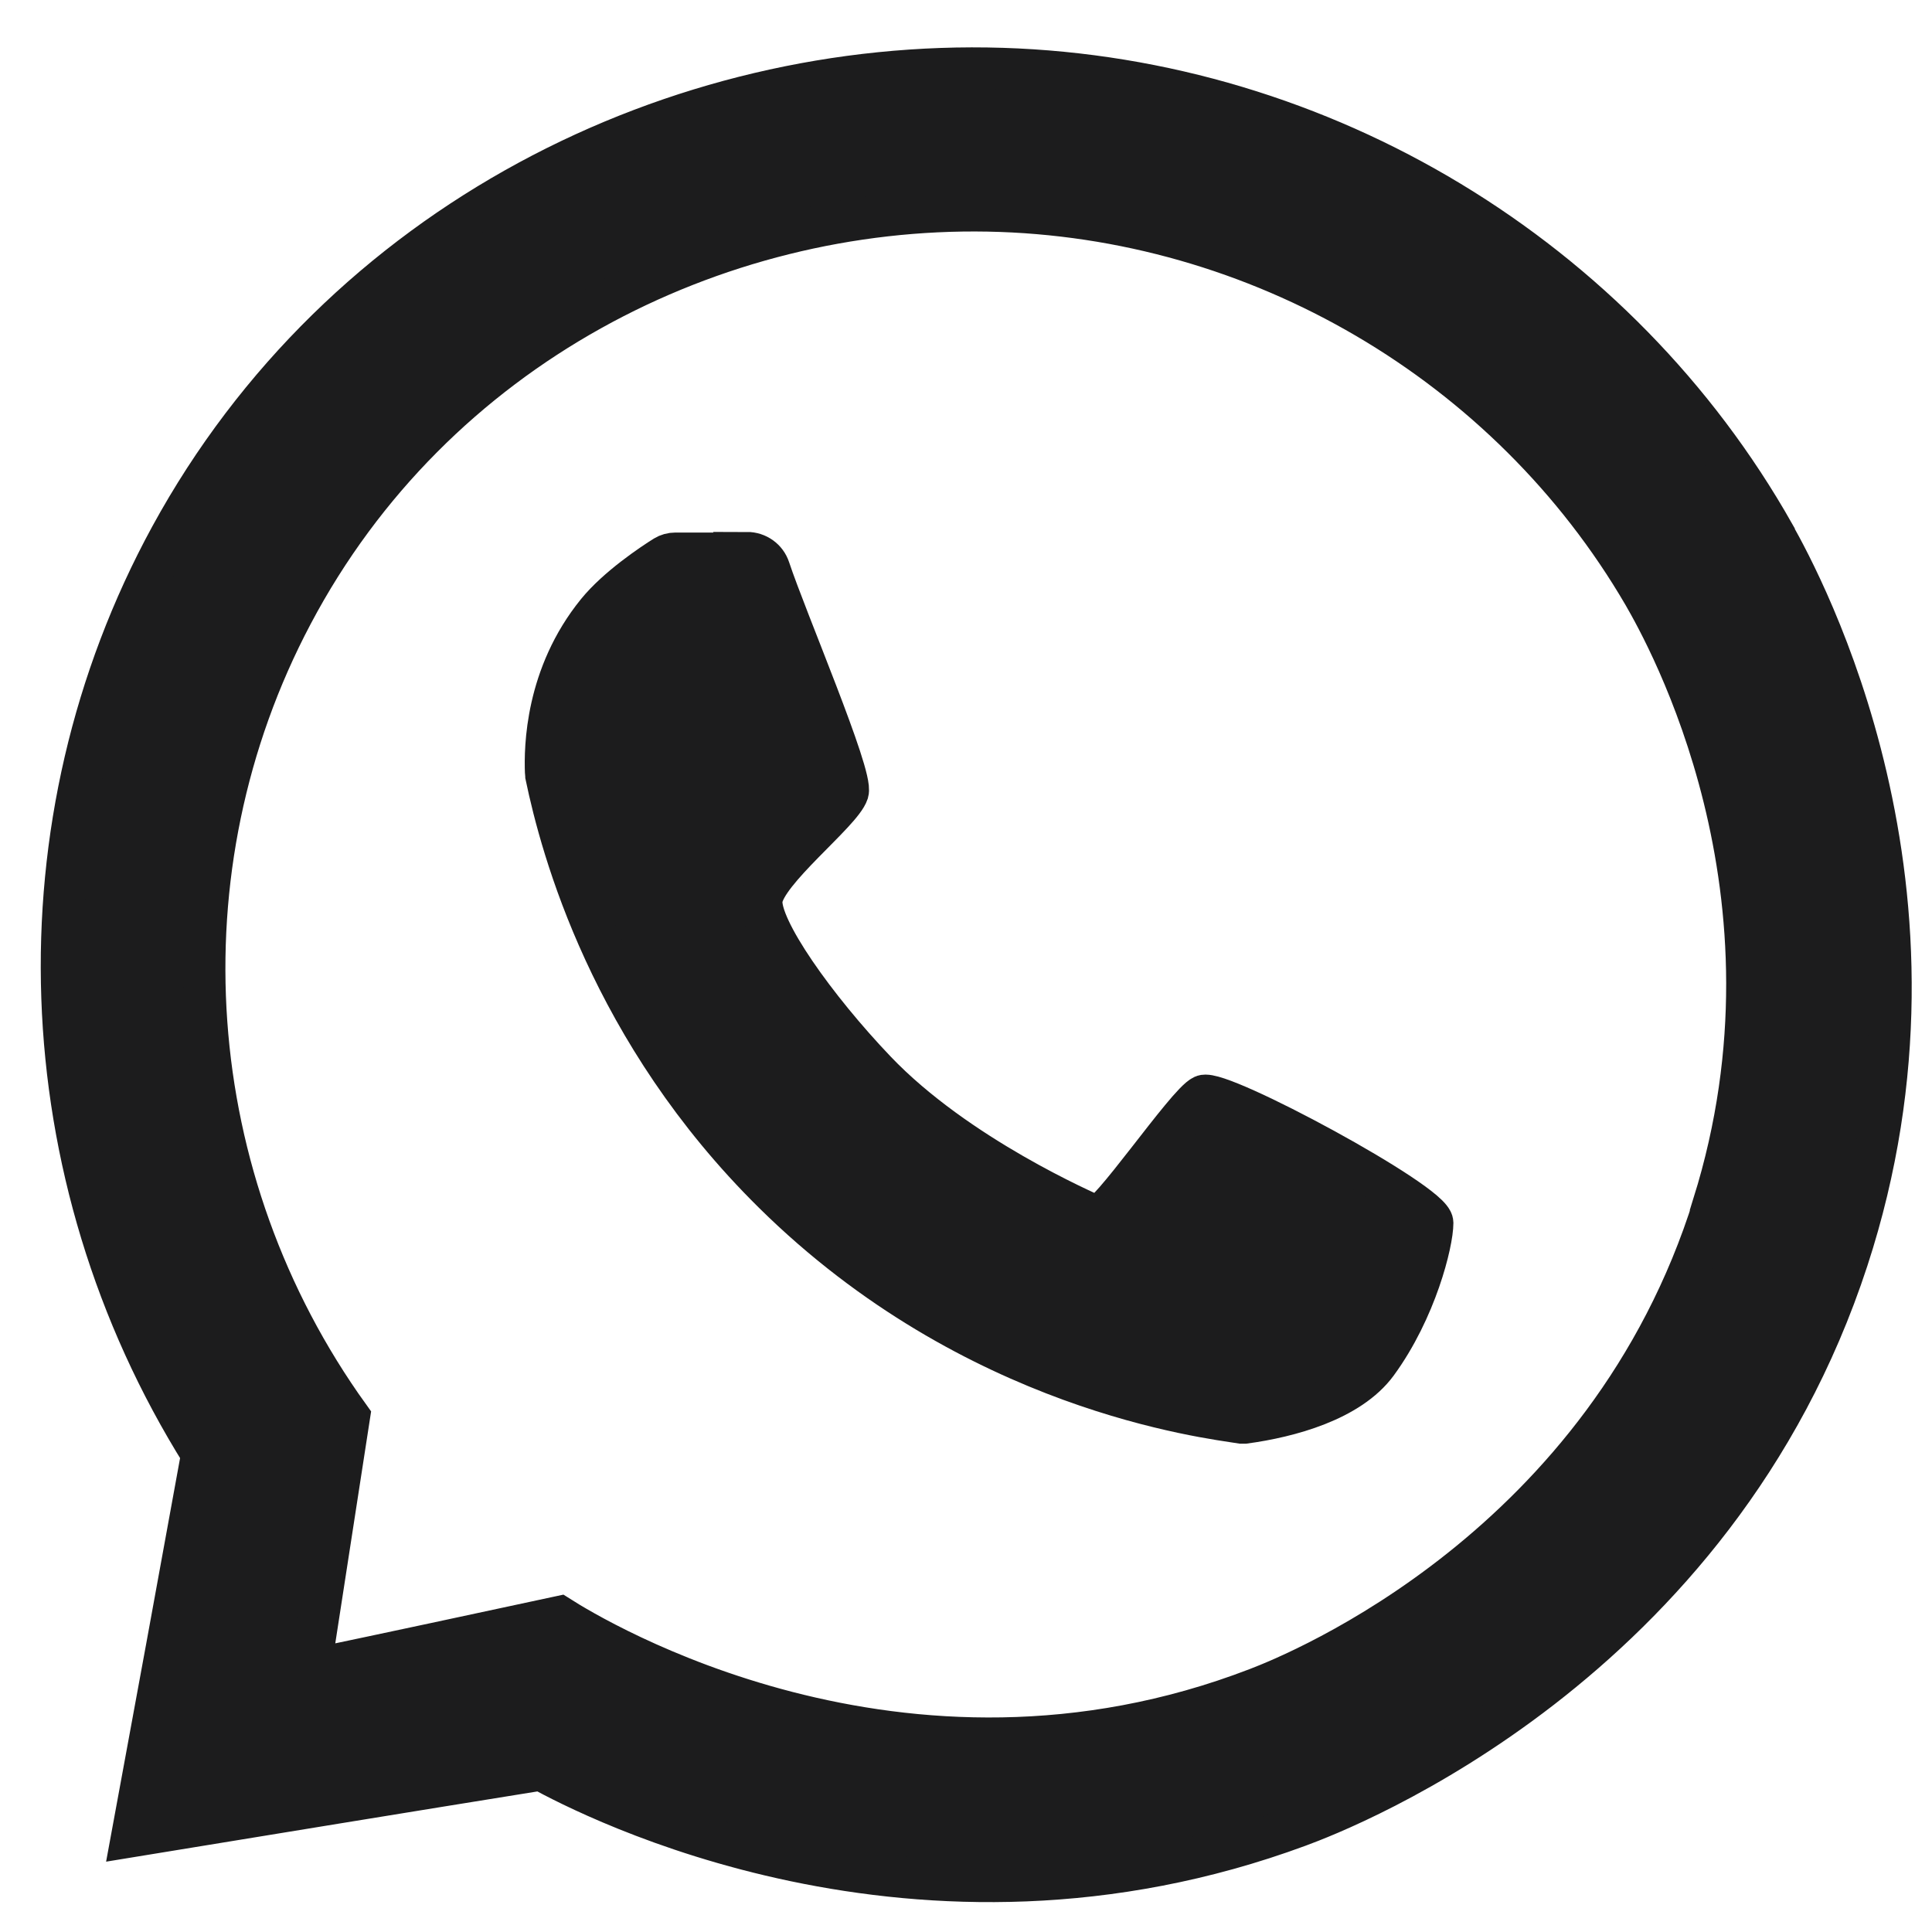
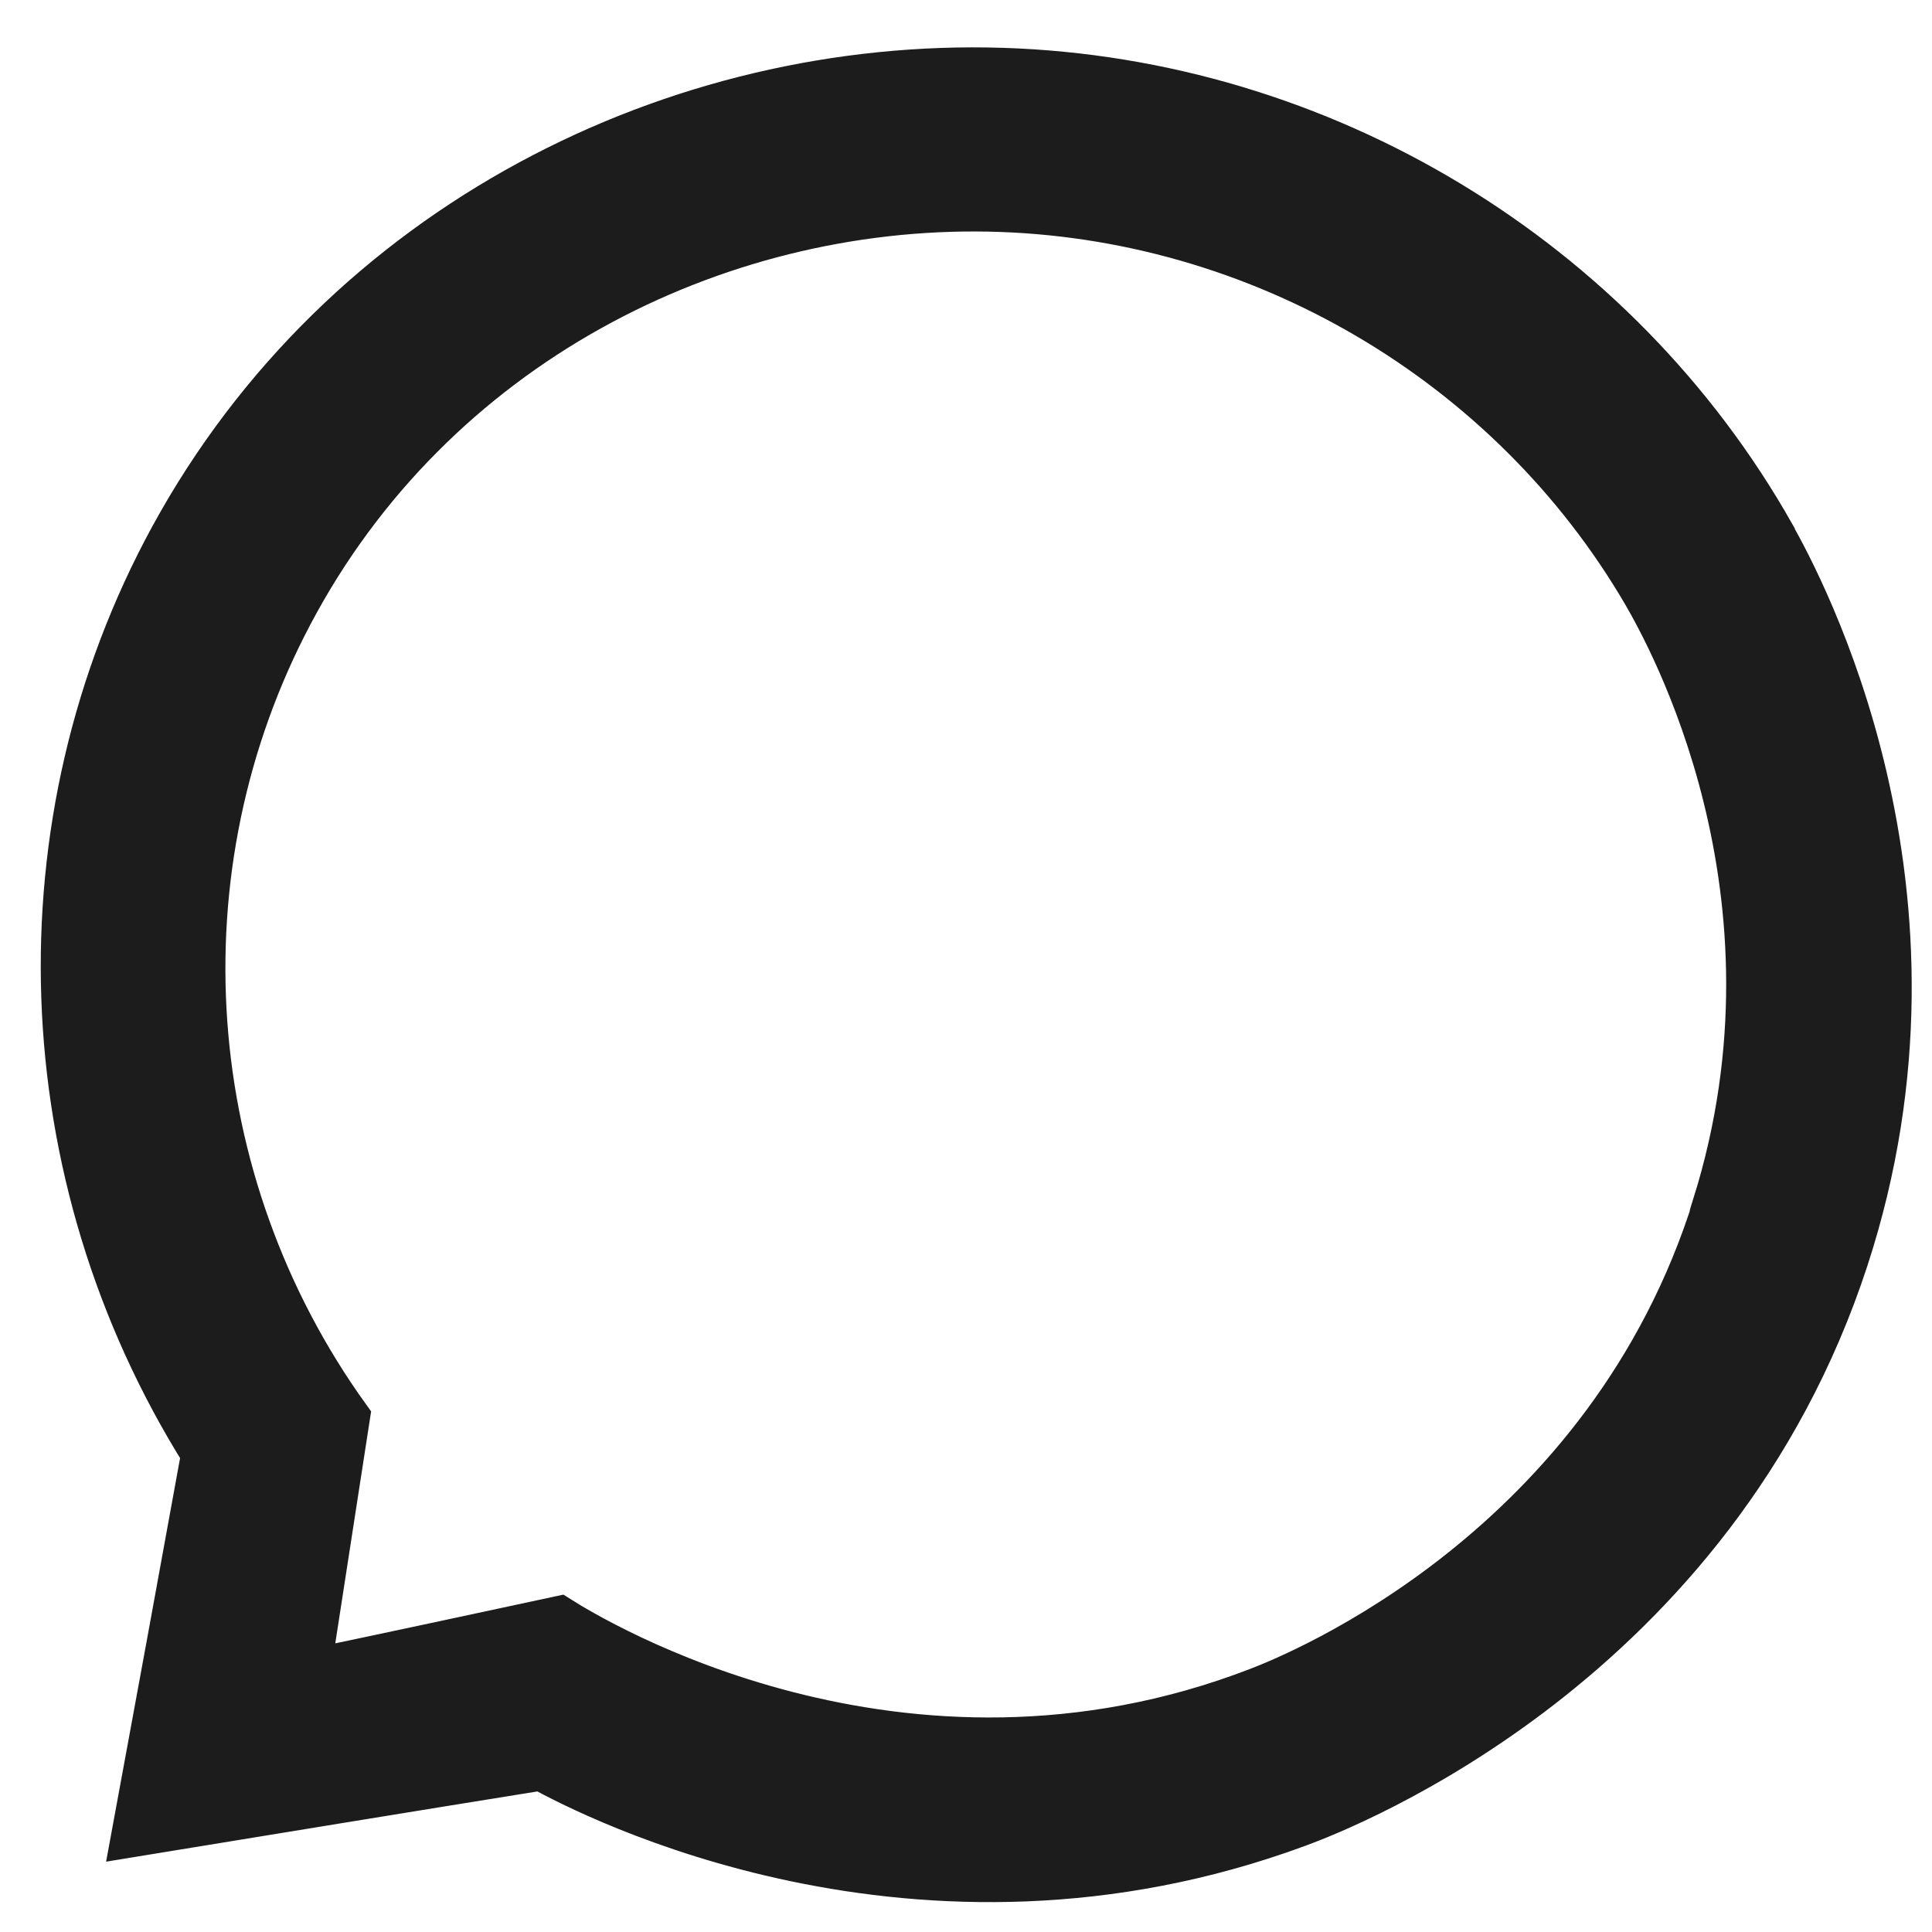
<svg xmlns="http://www.w3.org/2000/svg" width="38" height="38" viewBox="0 0 38 38" fill="none">
  <path d="M34.891 10.504C31.824 5.077 26.027 1.552 19.712 1.352C13.308 1.151 6.723 4.382 3.355 10.554C0.288 16.183 0.532 23.094 3.975 28.597C3.518 31.107 3.061 33.612 2.598 36.116C5.277 35.678 7.956 35.239 10.641 34.807C11.605 35.333 18.034 38.689 25.539 35.916C26.478 35.571 33.733 32.741 36.337 24.772C38.709 17.516 35.436 11.481 34.891 10.511V10.504ZM33.708 23.695C31.605 30.438 25.533 32.904 24.732 33.211C17.715 35.916 11.655 32.215 11.004 31.802C9.371 32.153 7.737 32.504 6.097 32.848L6.867 27.864C3.53 23.226 3.092 17.097 5.746 12.082C8.532 6.811 14.059 4.044 19.43 4.144C24.75 4.244 29.677 7.149 32.325 11.688C32.794 12.501 35.623 17.547 33.702 23.689L33.708 23.695Z" fill="#1C1C1D" stroke="#1C1C1D" stroke-width="0.823" />
-   <path d="M14.692 10.874C14.892 10.874 15.068 10.999 15.13 11.187C15.462 12.189 16.776 15.25 16.676 15.582C16.551 15.976 15.043 17.134 14.98 17.698C14.924 18.261 16.044 19.833 17.221 21.066C18.823 22.744 21.359 23.839 21.565 23.933C21.772 24.027 23.343 21.698 23.668 21.554C23.994 21.41 28.175 23.664 28.175 24.052C28.175 24.44 27.85 25.761 27.08 26.813C26.541 27.546 25.358 27.865 24.482 27.984C24.463 27.984 24.438 27.984 24.419 27.984C23.756 27.877 19.162 27.358 15.218 23.464C12.007 20.296 11.043 16.696 10.742 15.256C10.742 15.238 10.736 15.219 10.736 15.194C10.717 14.712 10.736 13.284 11.75 12.039C12.144 11.556 12.827 11.099 13.077 10.943C13.14 10.905 13.209 10.886 13.284 10.886H14.698L14.692 10.874Z" fill="#1C1C1D" stroke="#1C1C1D" stroke-width="0.823" />
</svg>